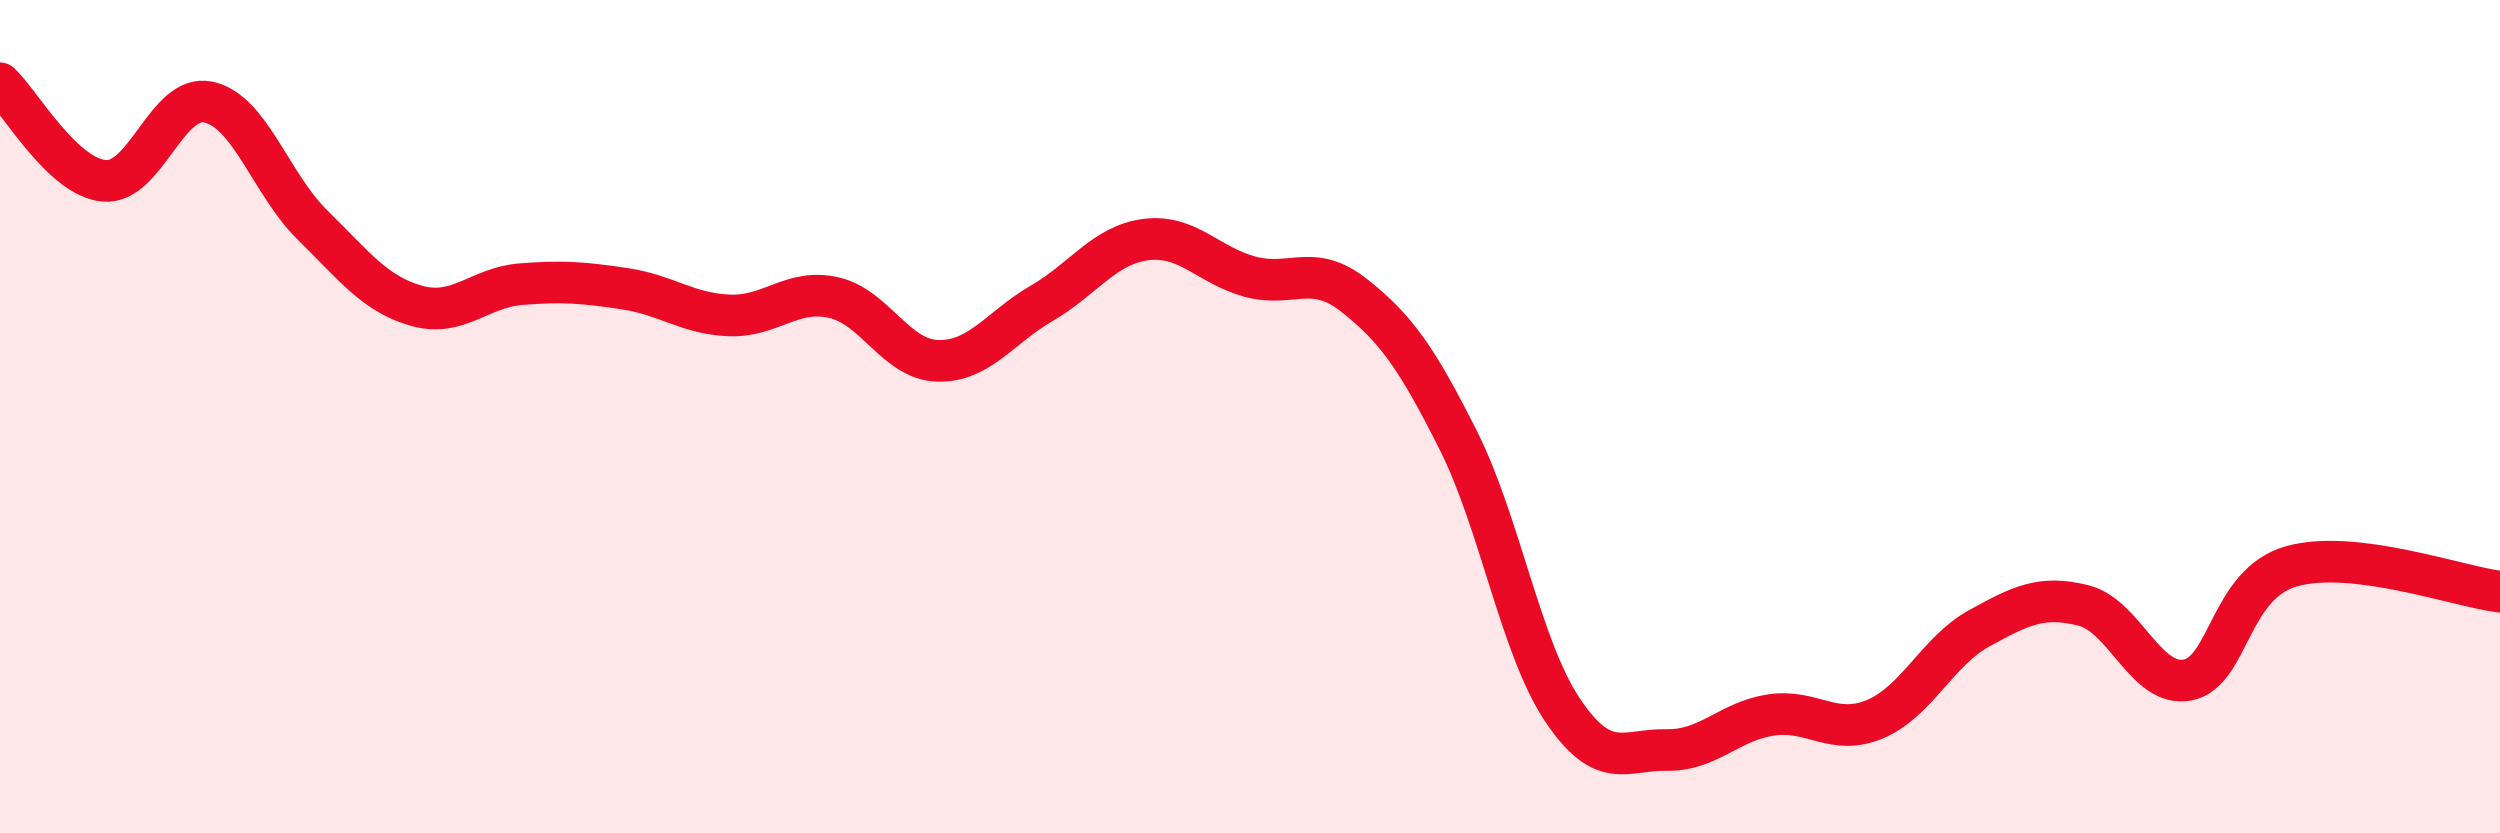
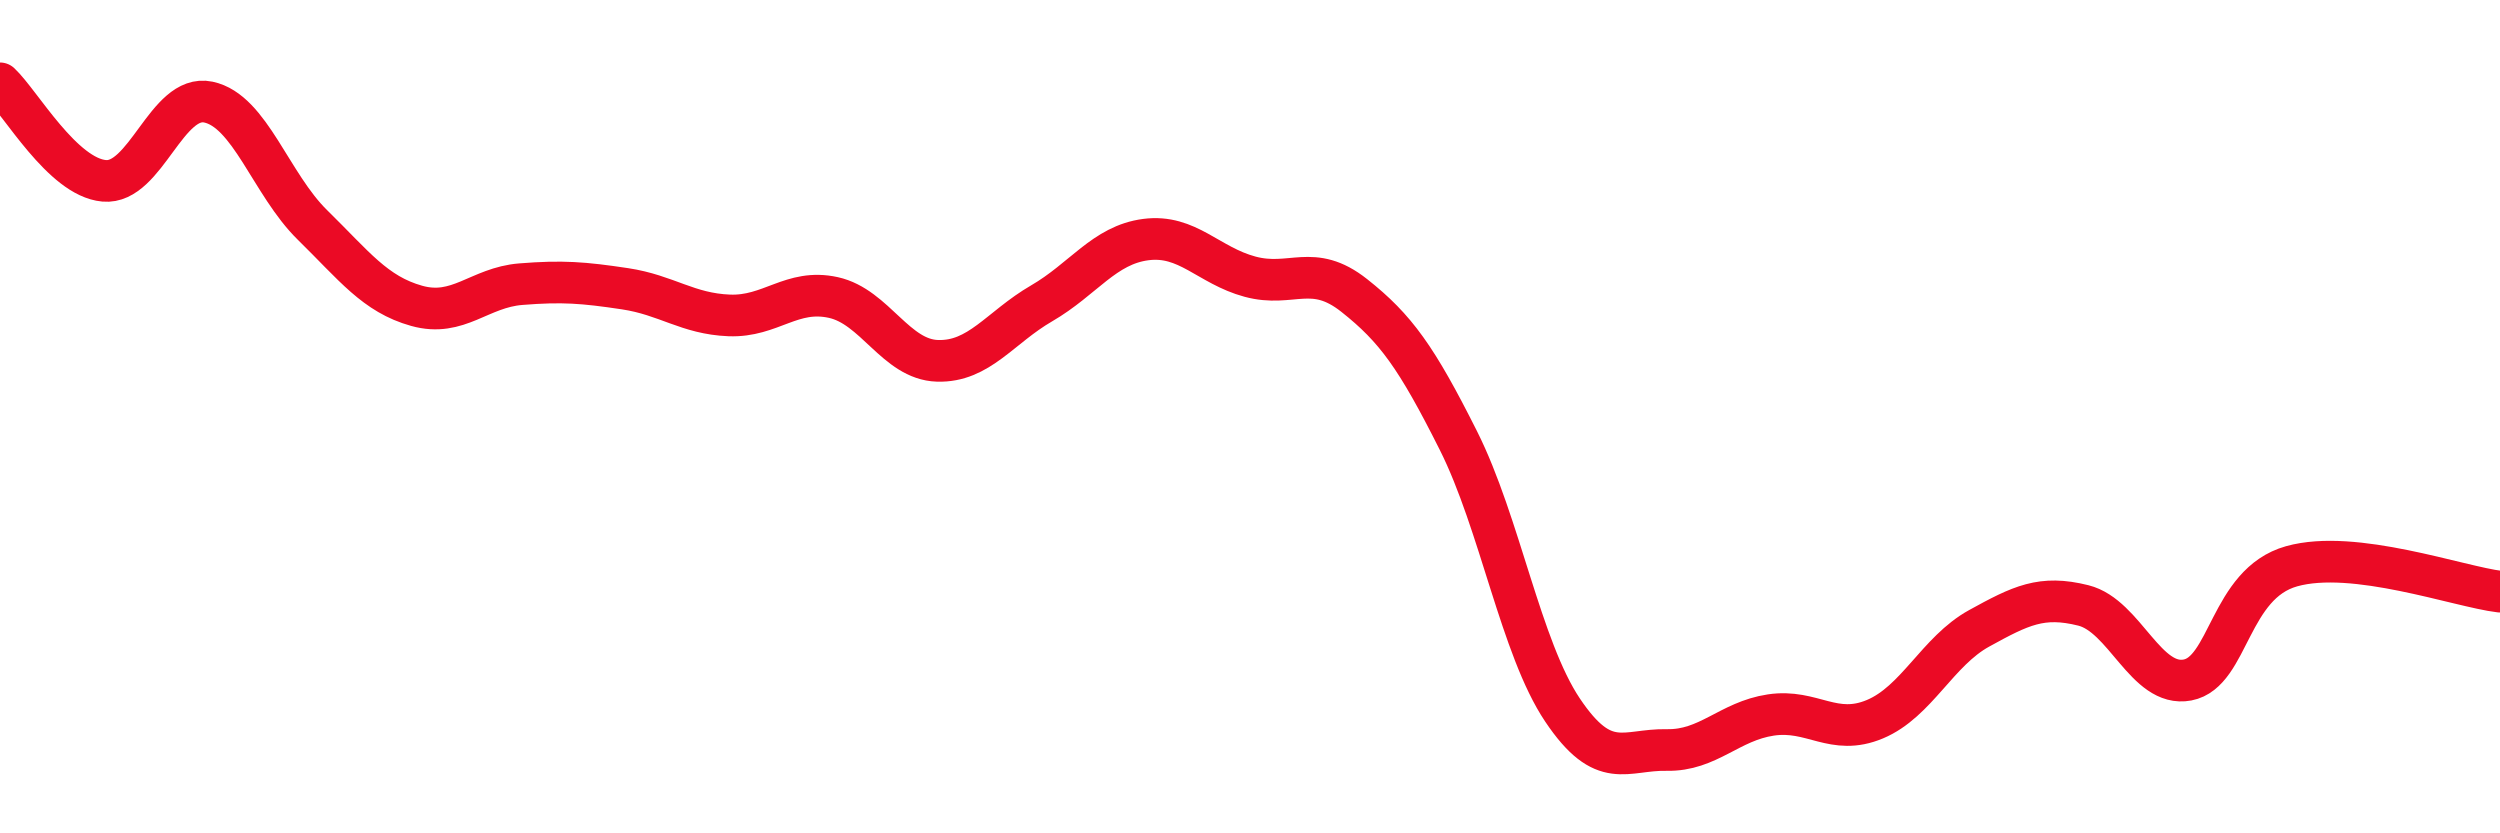
<svg xmlns="http://www.w3.org/2000/svg" width="60" height="20" viewBox="0 0 60 20">
-   <path d="M 0,2 C 0.5,2.47 1.5,4.25 2.5,4.34 C 3.5,4.43 4,2.24 5,2.45 C 6,2.66 6.5,4.42 7.5,5.4 C 8.5,6.38 9,7.06 10,7.34 C 11,7.62 11.5,6.9 12.5,6.82 C 13.5,6.74 14,6.78 15,6.93 C 16,7.08 16.5,7.53 17.5,7.57 C 18.5,7.61 19,6.92 20,7.14 C 21,7.36 21.5,8.63 22.5,8.66 C 23.5,8.69 24,7.86 25,7.28 C 26,6.7 26.5,5.88 27.5,5.75 C 28.5,5.62 29,6.37 30,6.64 C 31,6.91 31.5,6.3 32.5,7.09 C 33.5,7.88 34,8.58 35,10.57 C 36,12.56 36.5,15.55 37.5,17.04 C 38.5,18.53 39,17.98 40,18 C 41,18.02 41.5,17.31 42.5,17.16 C 43.5,17.01 44,17.68 45,17.26 C 46,16.84 46.5,15.63 47.5,15.08 C 48.5,14.53 49,14.28 50,14.53 C 51,14.78 51.5,16.51 52.5,16.32 C 53.5,16.13 53.5,14.01 55,13.59 C 56.5,13.17 59,14.08 60,14.2L60 20L0 20Z" fill="#EB0A25" opacity="0.1" stroke-linecap="round" stroke-linejoin="round" />
  <path d="M 0,2 C 0.5,2.47 1.5,4.25 2.5,4.34 C 3.5,4.43 4,2.24 5,2.45 C 6,2.66 6.5,4.42 7.5,5.4 C 8.5,6.38 9,7.06 10,7.34 C 11,7.62 11.5,6.9 12.5,6.82 C 13.5,6.74 14,6.78 15,6.93 C 16,7.08 16.5,7.53 17.5,7.57 C 18.5,7.61 19,6.92 20,7.14 C 21,7.36 21.5,8.63 22.5,8.66 C 23.5,8.69 24,7.86 25,7.28 C 26,6.7 26.5,5.88 27.5,5.75 C 28.5,5.62 29,6.37 30,6.64 C 31,6.91 31.5,6.3 32.5,7.09 C 33.5,7.88 34,8.58 35,10.57 C 36,12.56 36.5,15.55 37.5,17.04 C 38.5,18.53 39,17.98 40,18 C 41,18.02 41.5,17.31 42.5,17.16 C 43.5,17.01 44,17.68 45,17.26 C 46,16.84 46.5,15.63 47.5,15.08 C 48.5,14.53 49,14.28 50,14.53 C 51,14.78 51.5,16.51 52.5,16.32 C 53.5,16.13 53.5,14.01 55,13.59 C 56.5,13.17 59,14.08 60,14.2" stroke="#EB0A25" stroke-width="1" fill="none" stroke-linecap="round" stroke-linejoin="round" />
</svg>